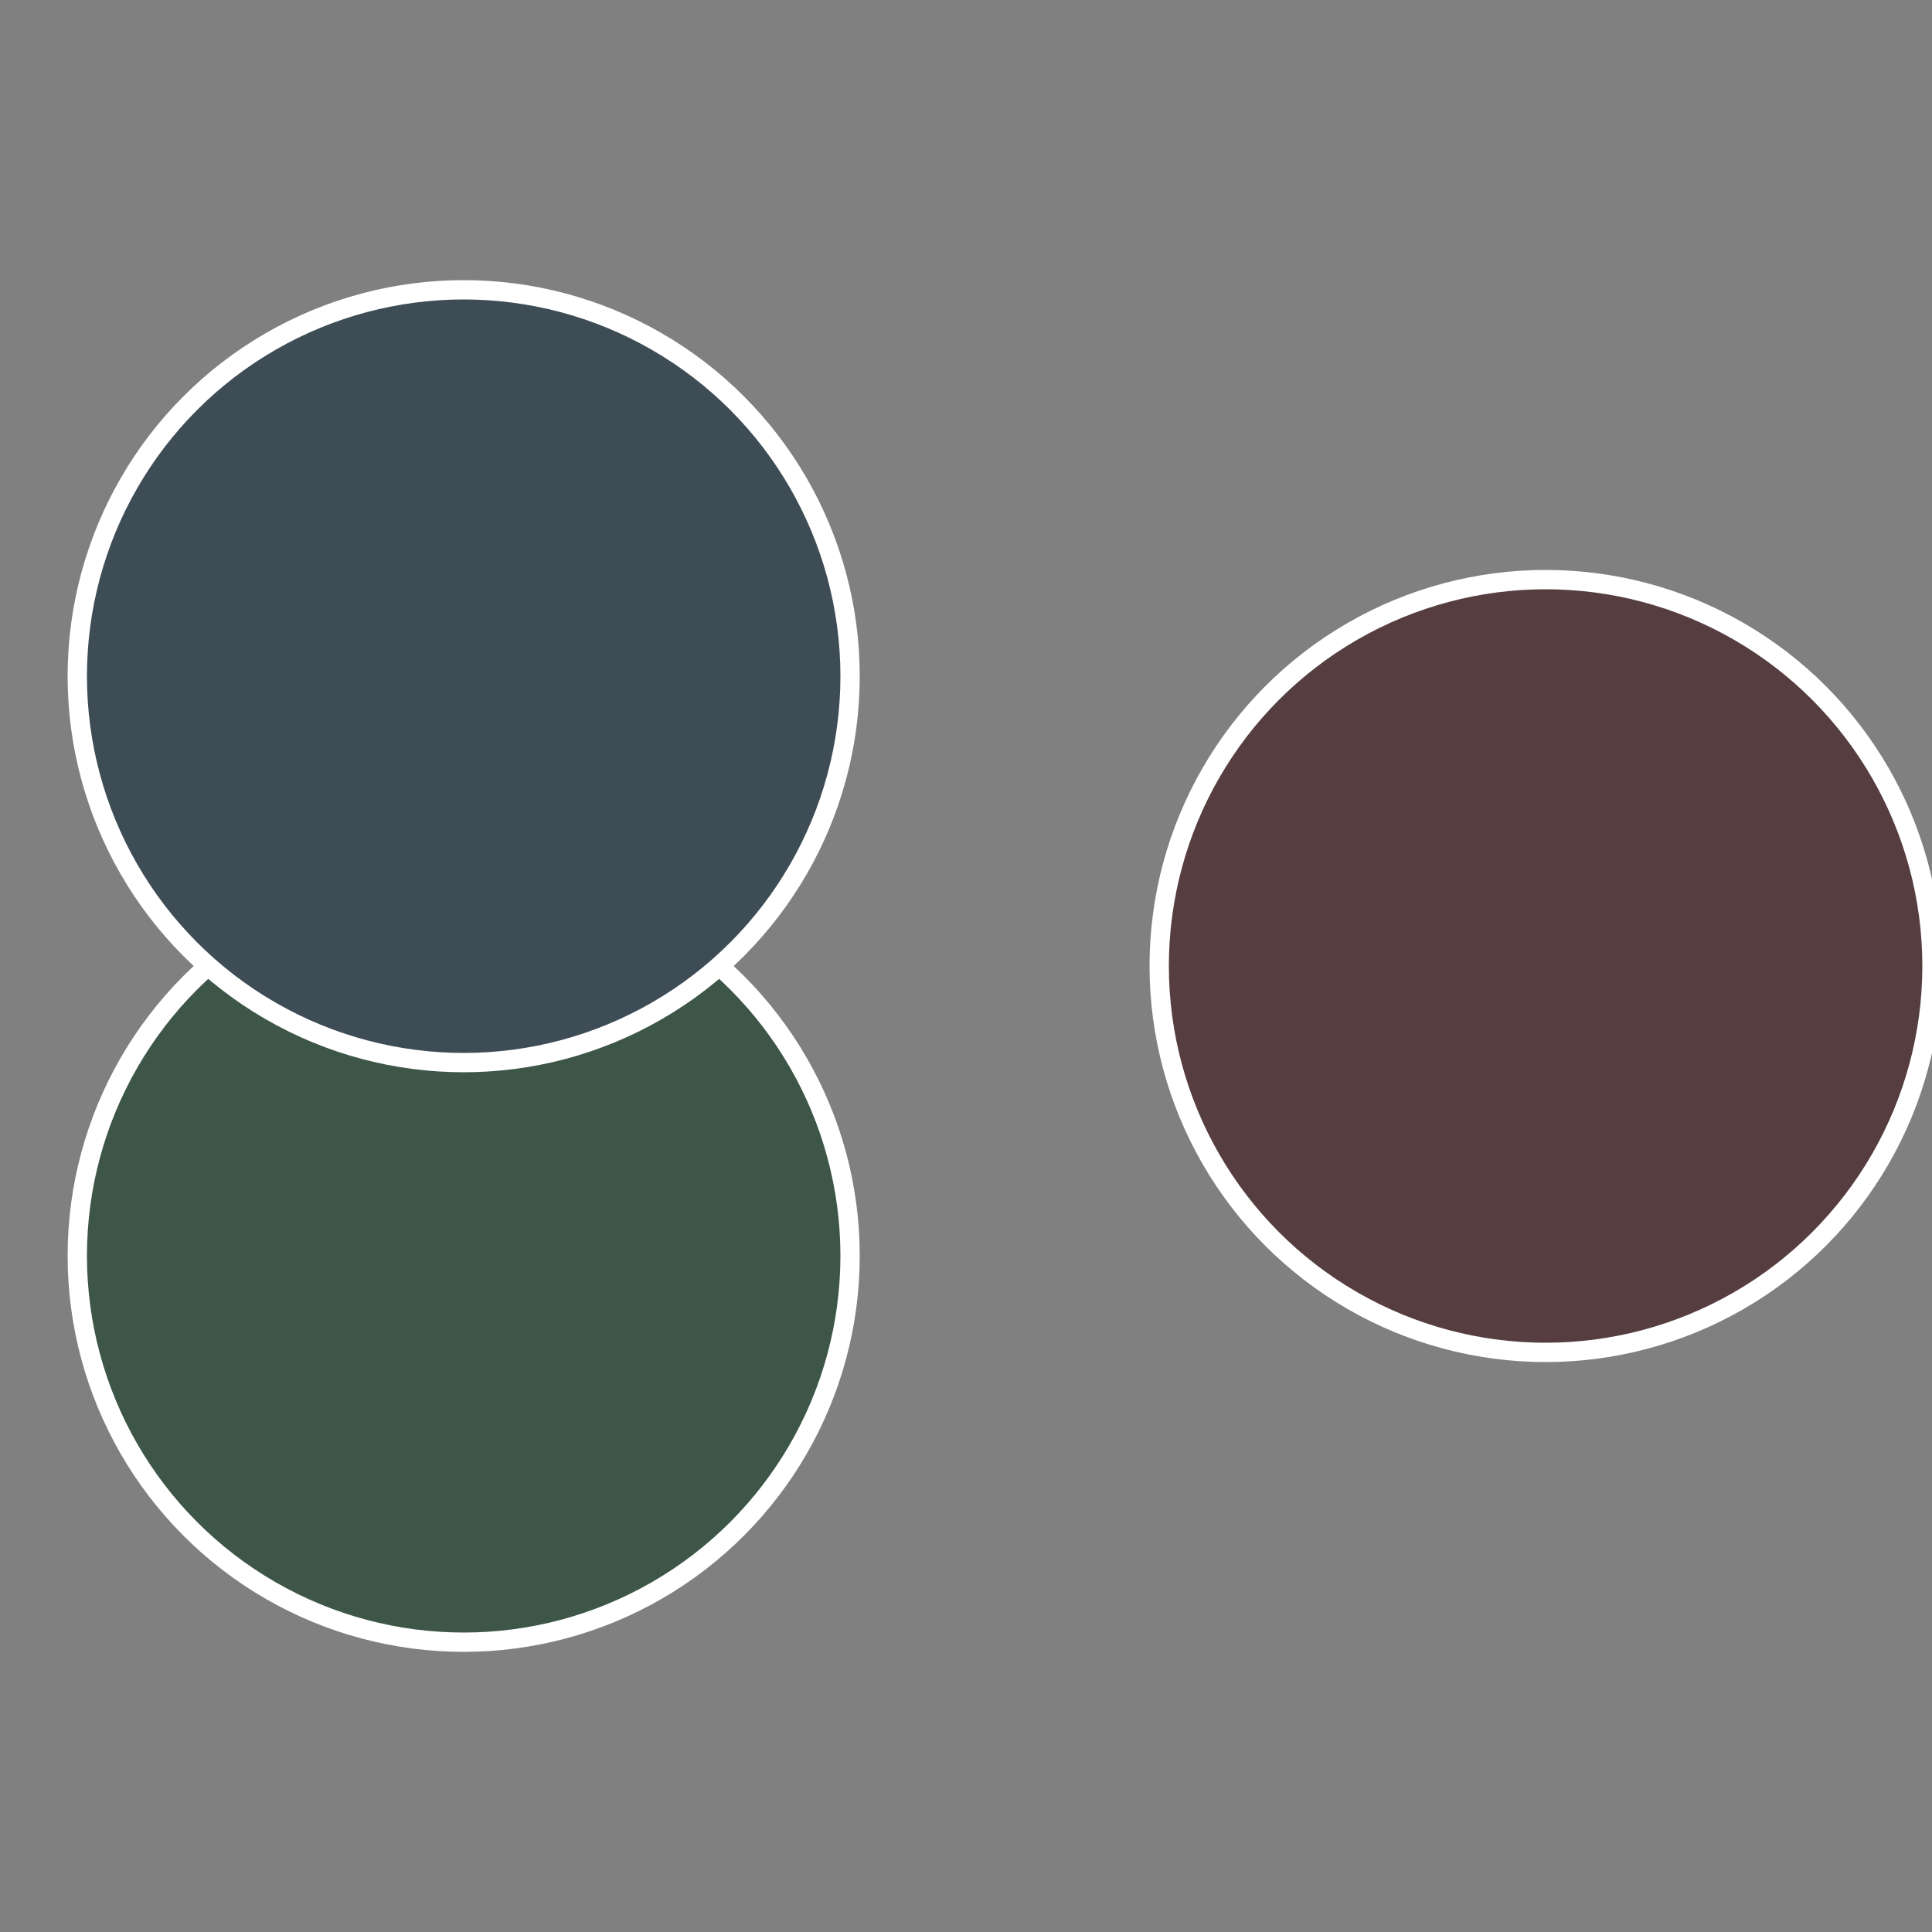
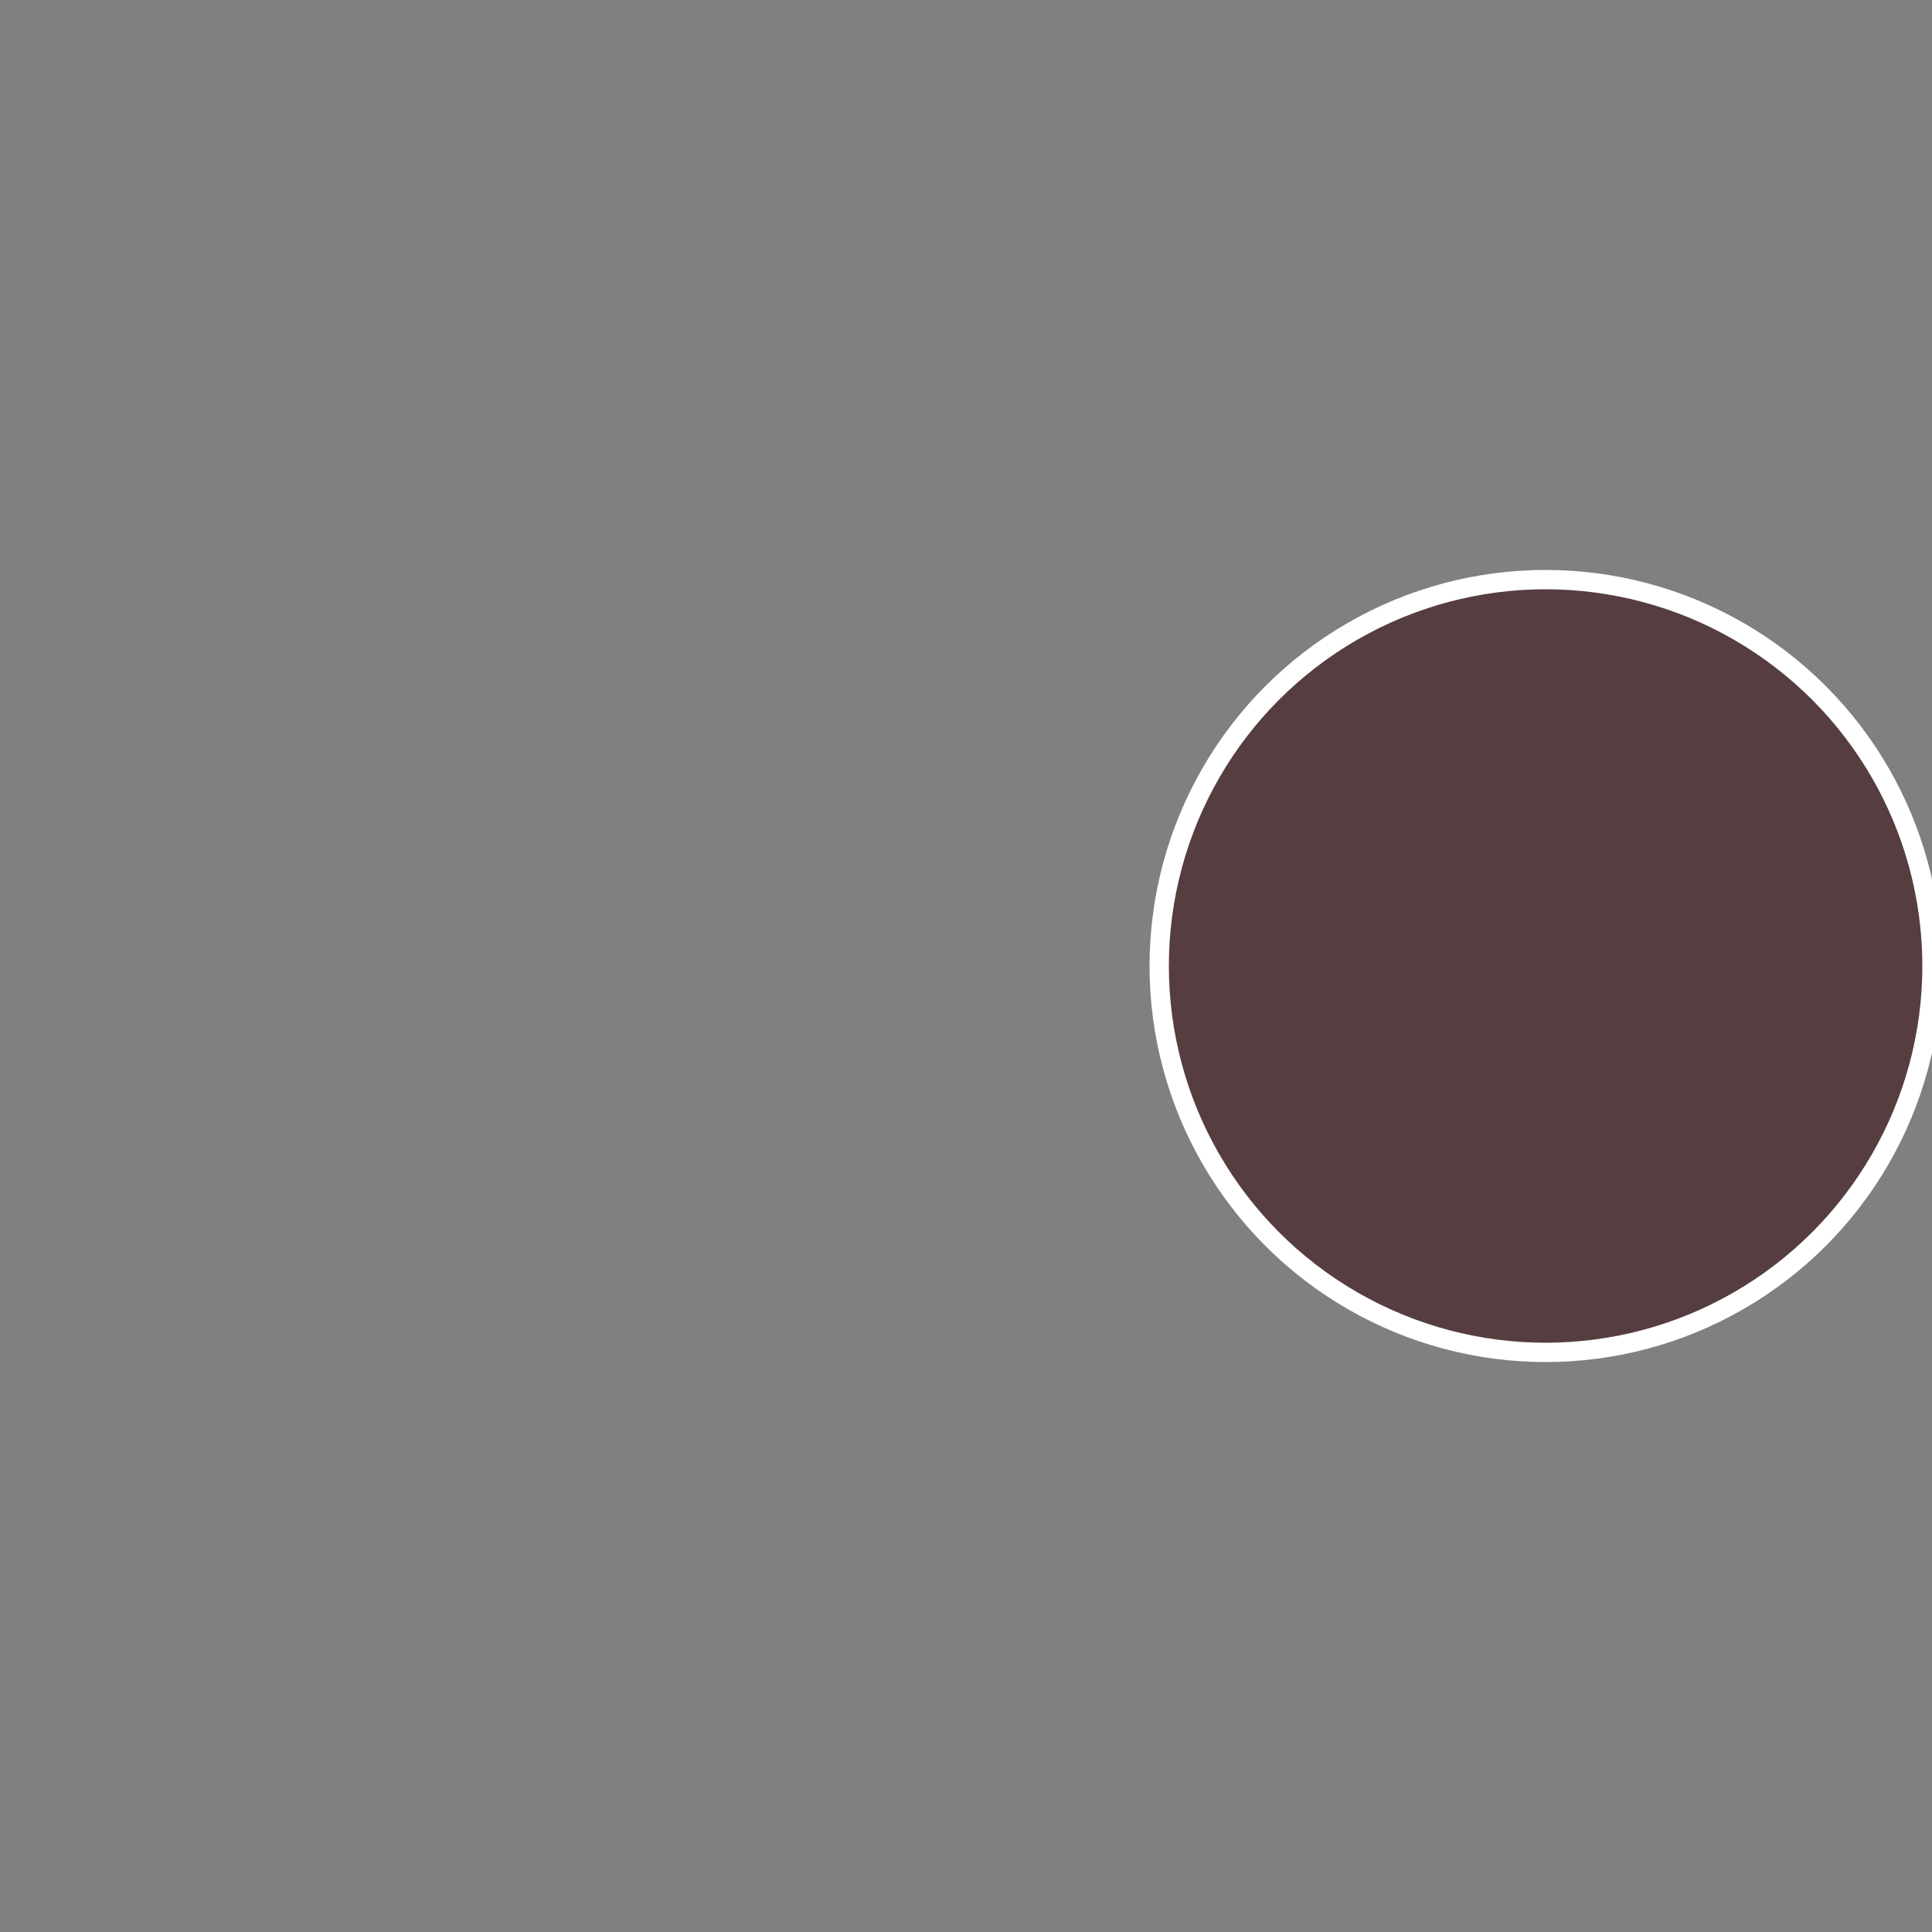
<svg xmlns="http://www.w3.org/2000/svg" width="500" height="500" viewBox="-1 -1 2 2">
  <rect x="-1" y="-1" width="2" height="2" fill="#808080" stroke="none" />
  <circle cx="0.6" cy="0" r="0.4" fill="#563e40" stroke="#fff" stroke-width="1%" />
-   <circle cx="-0.52" cy="0.3" r="0.4" fill="#3e5648" stroke="#fff" stroke-width="1%" />
-   <circle cx="-0.52" cy="-0.3" r="0.4" fill="#3e4c56" stroke="#fff" stroke-width="1%" />
</svg>